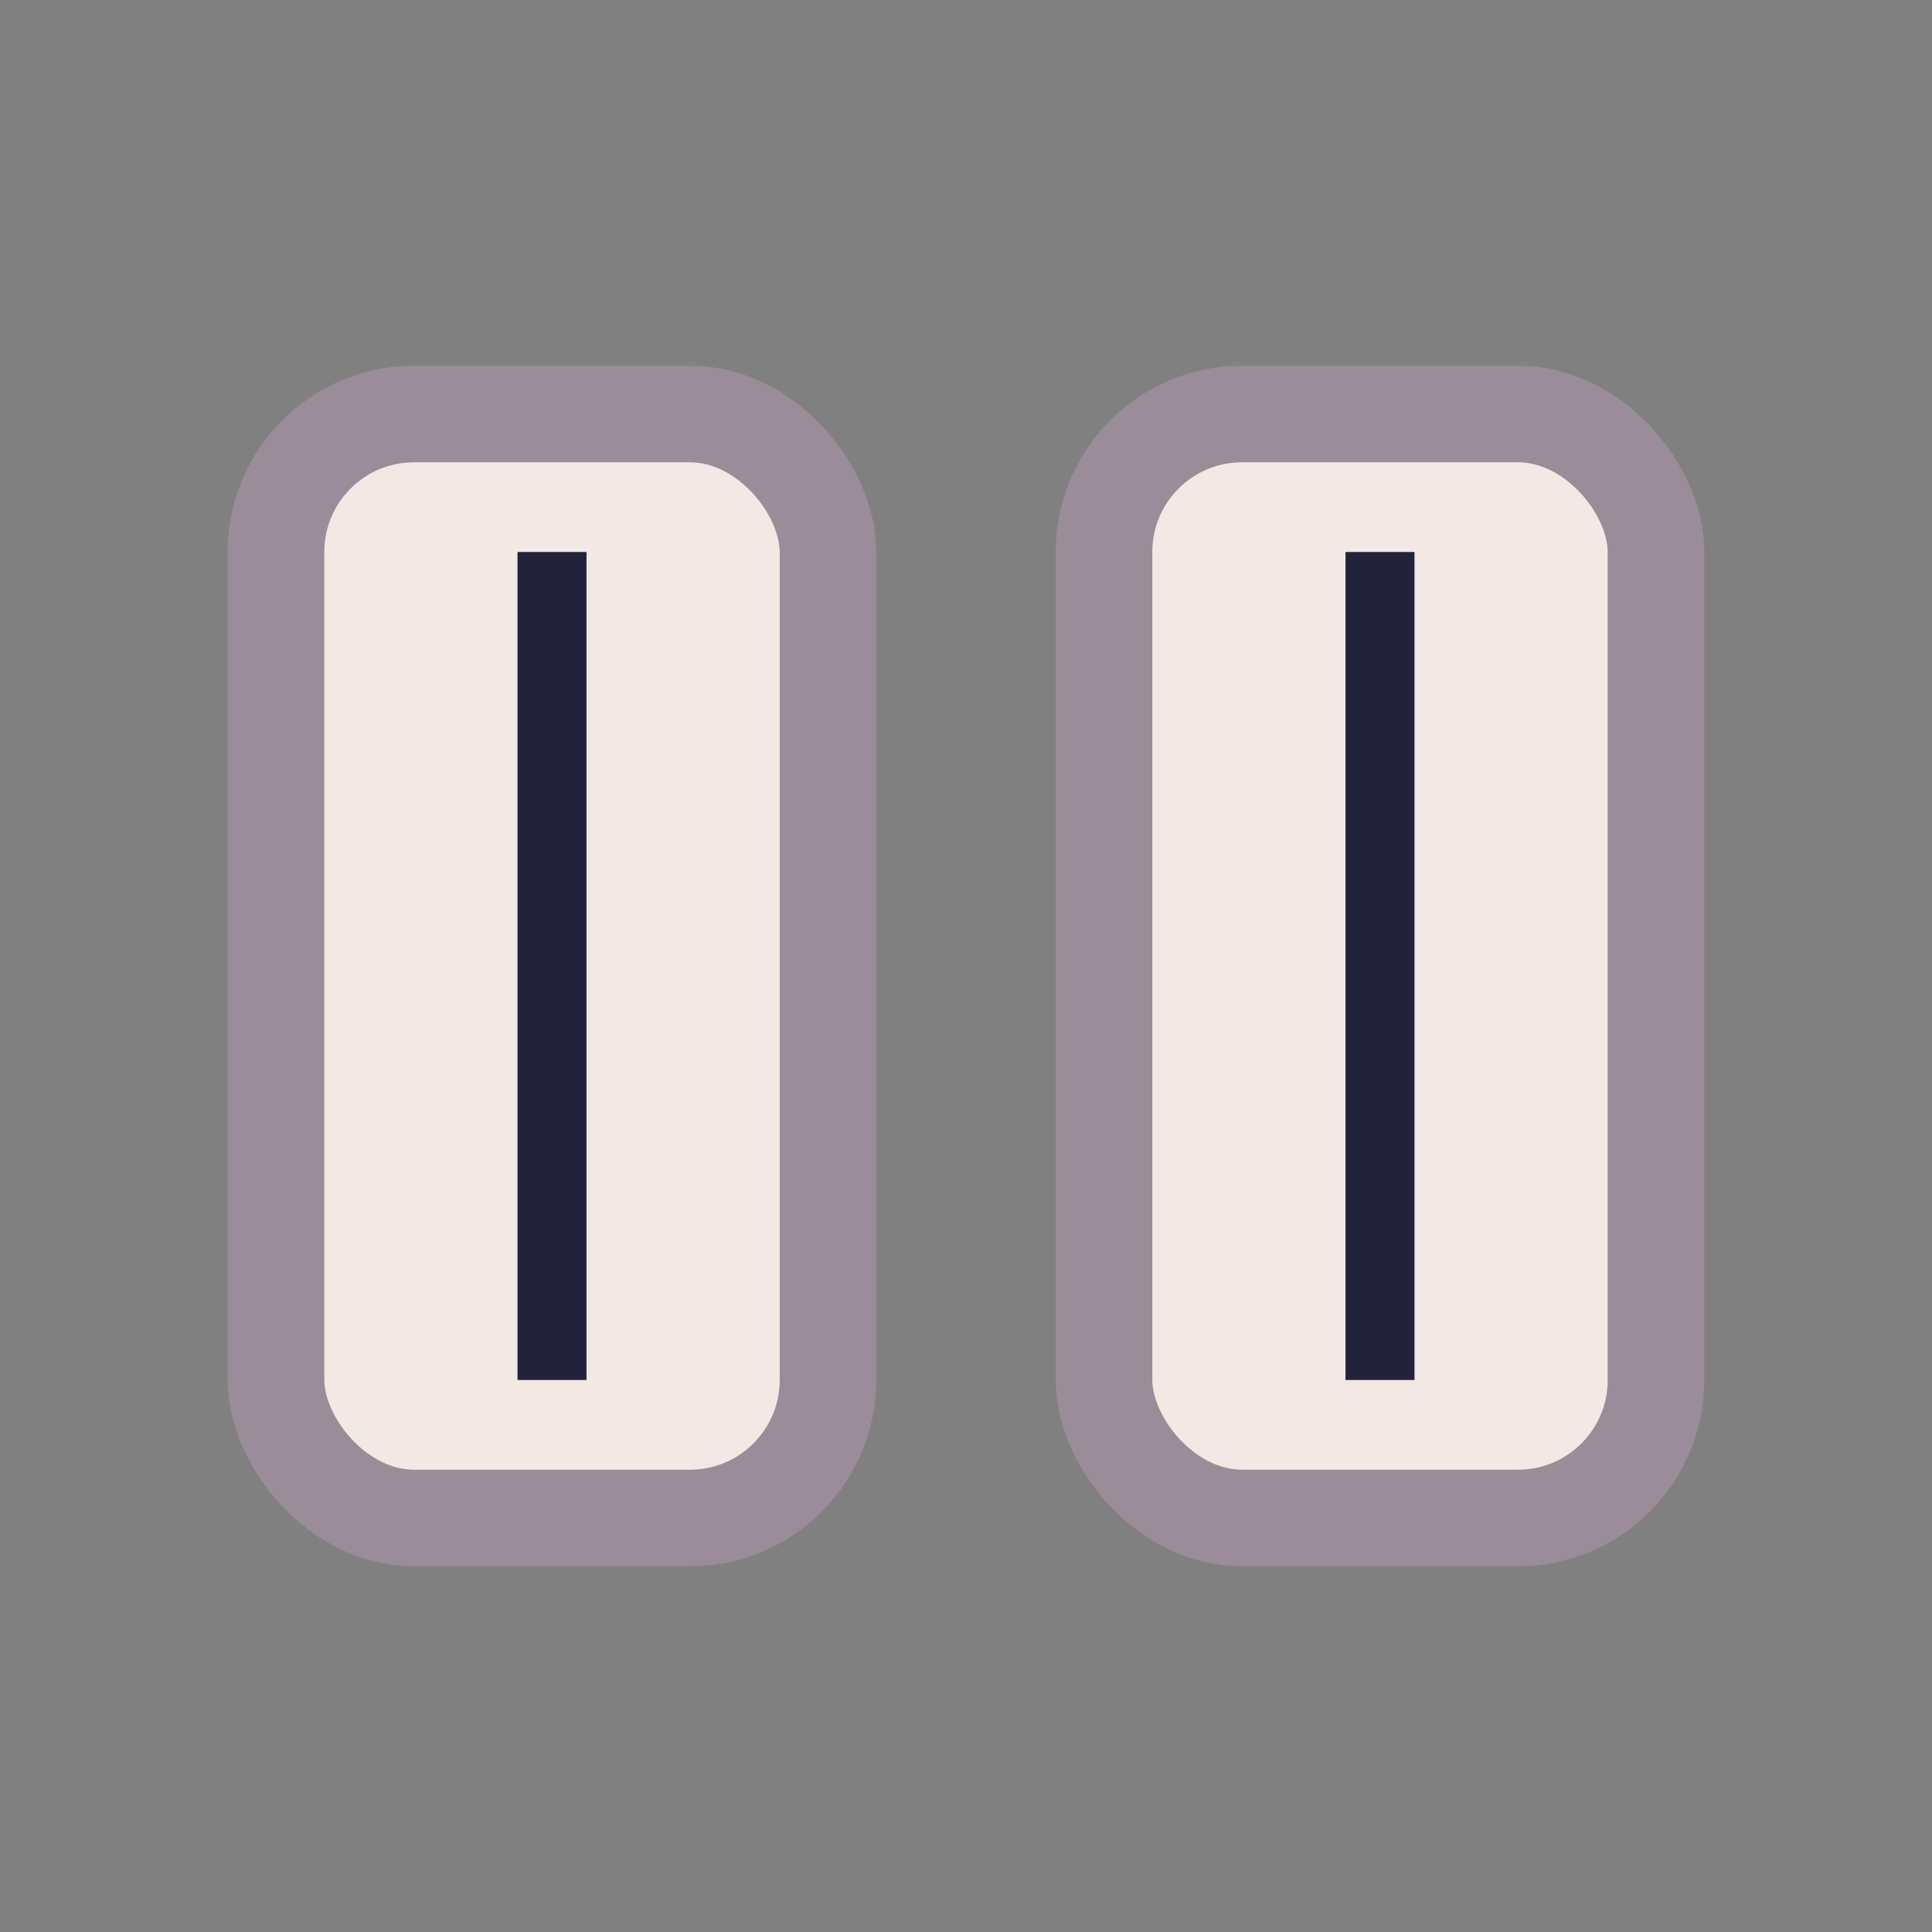
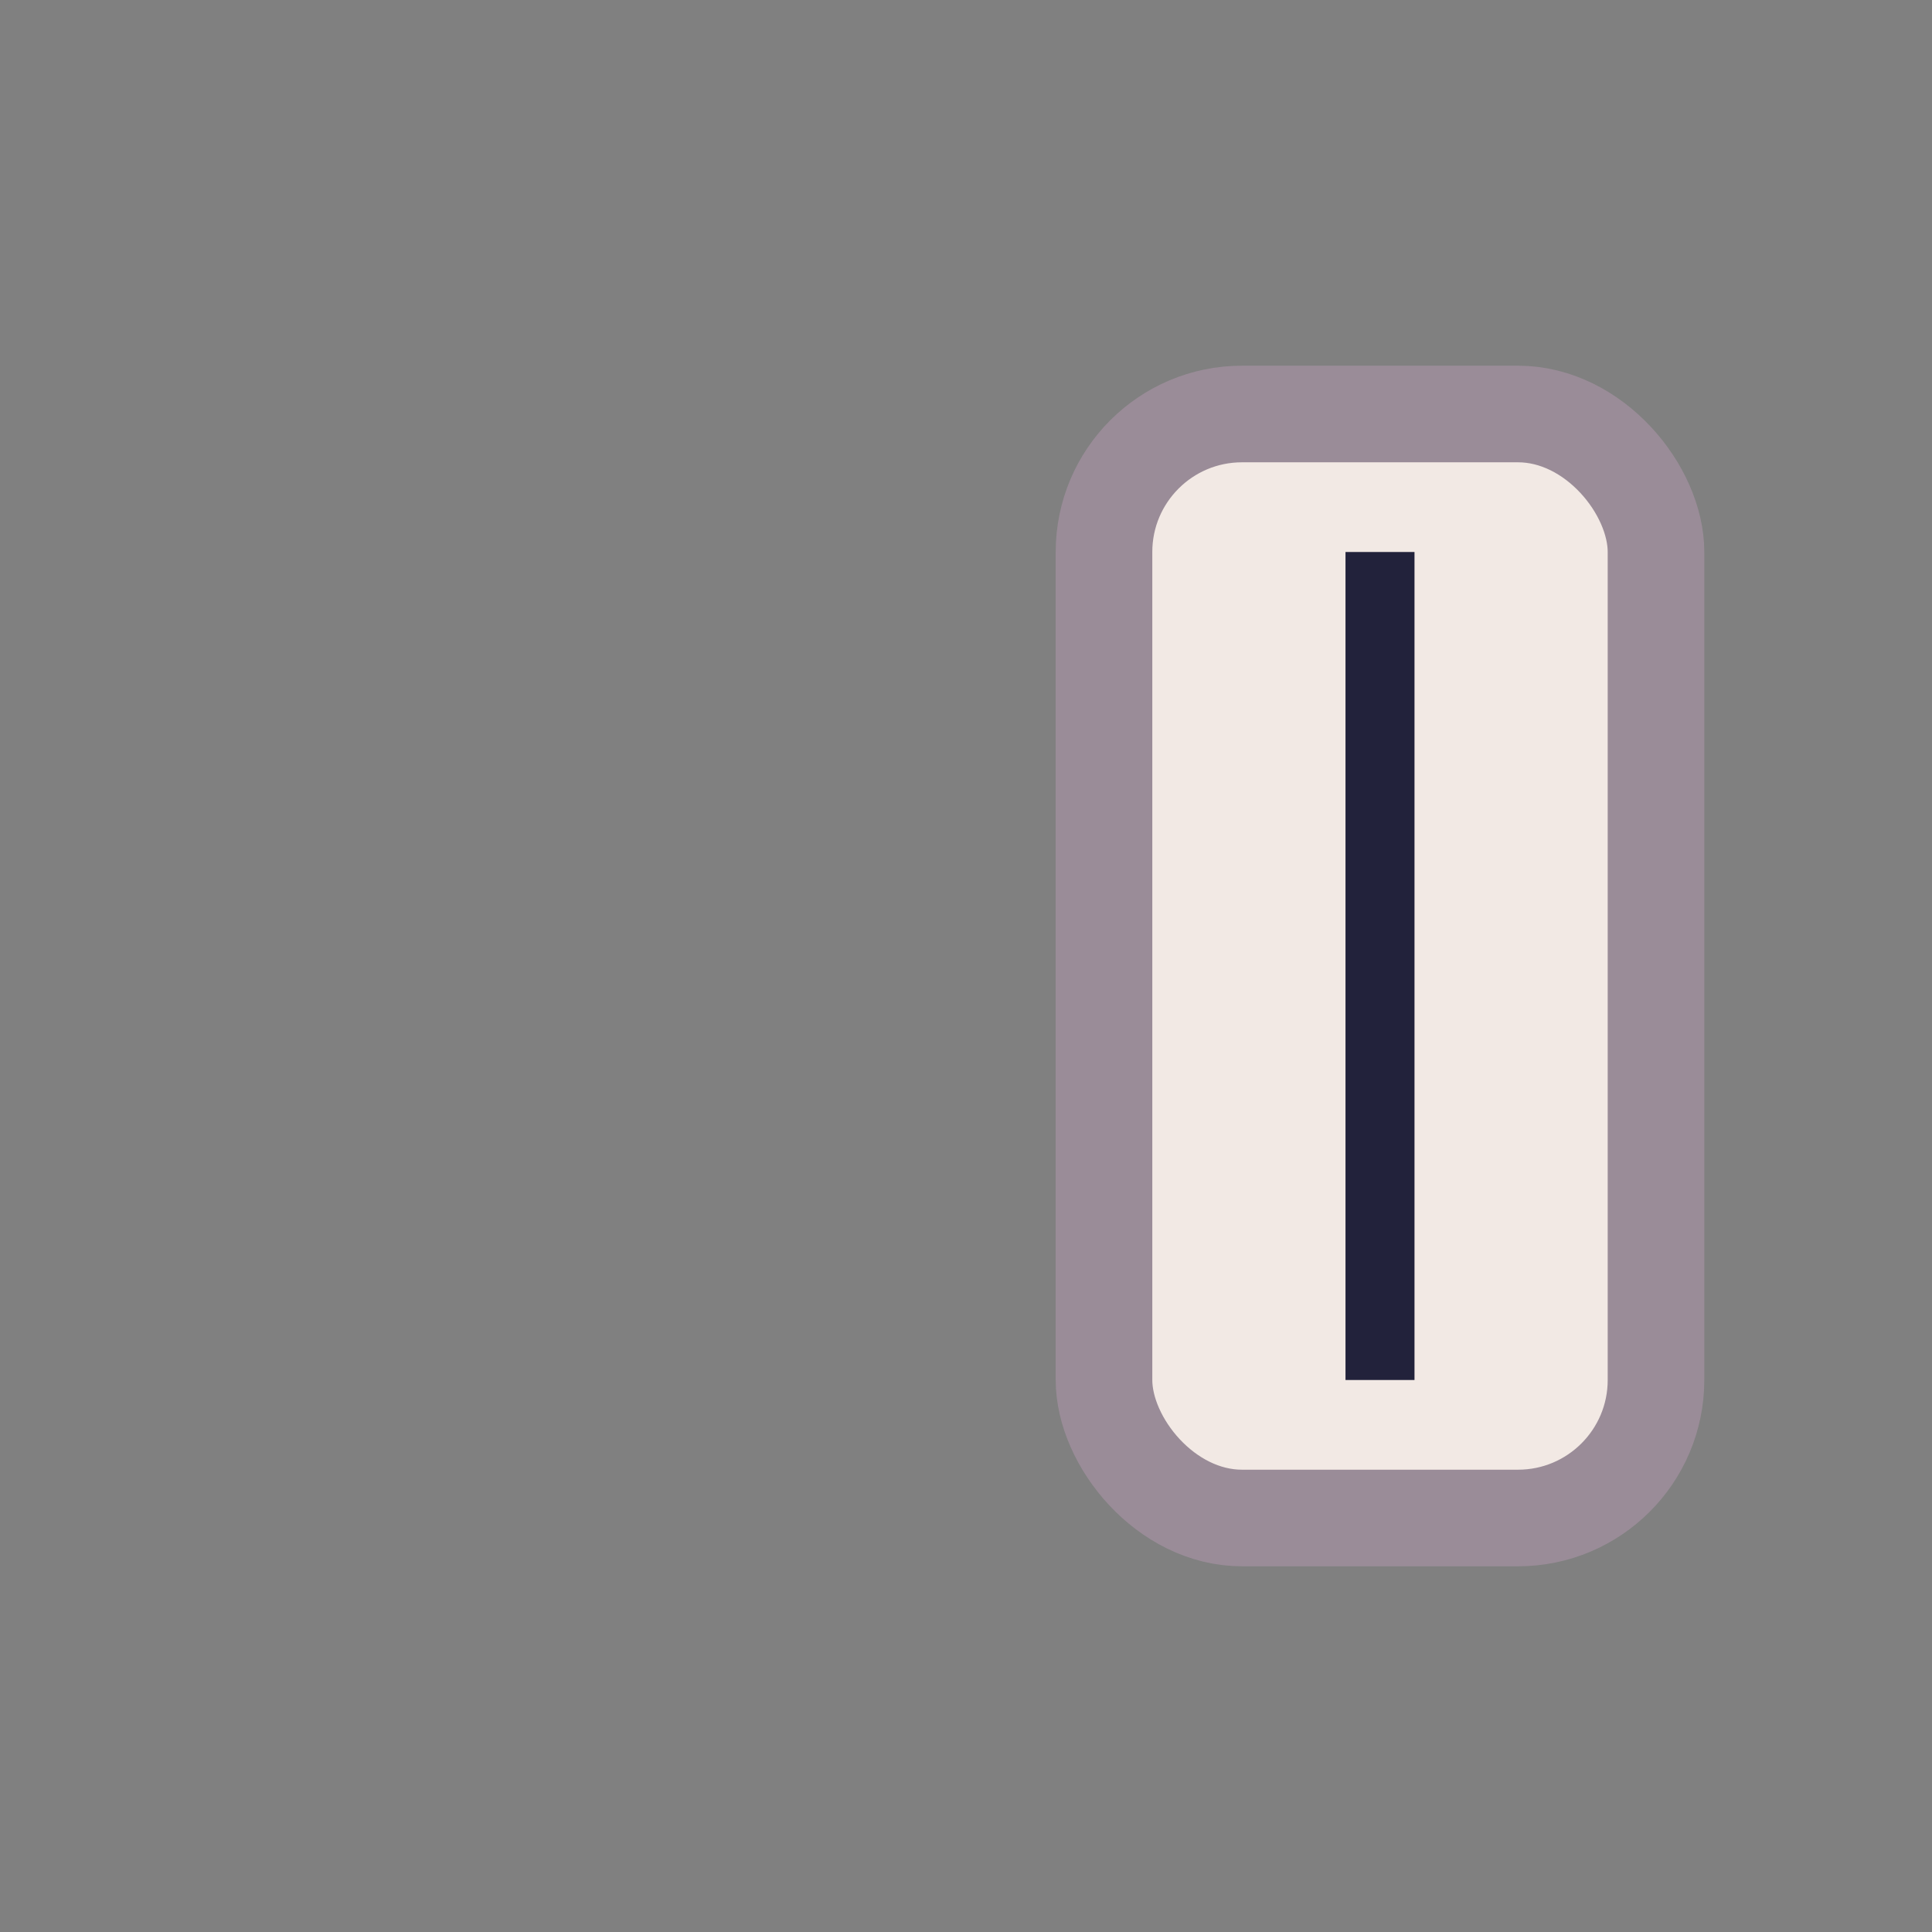
<svg xmlns="http://www.w3.org/2000/svg" width="28" height="28" viewBox="0 0 28 28">
  <rect x="0" y="0" width="28" height="28" fill="#808080" stroke="none" />
-   <rect x="4" y="6" width="8" height="16" rx="2" fill="#F2E9E4" stroke="#9A8C98" stroke-width="1.4" />
  <rect x="16" y="6" width="8" height="16" rx="2" fill="#F2E9E4" stroke="#9A8C98" stroke-width="1.4" />
-   <path d="M8 8v12M20 8v12" stroke="#22223B" stroke-width="1" />
+   <path d="M8 8M20 8v12" stroke="#22223B" stroke-width="1" />
</svg>